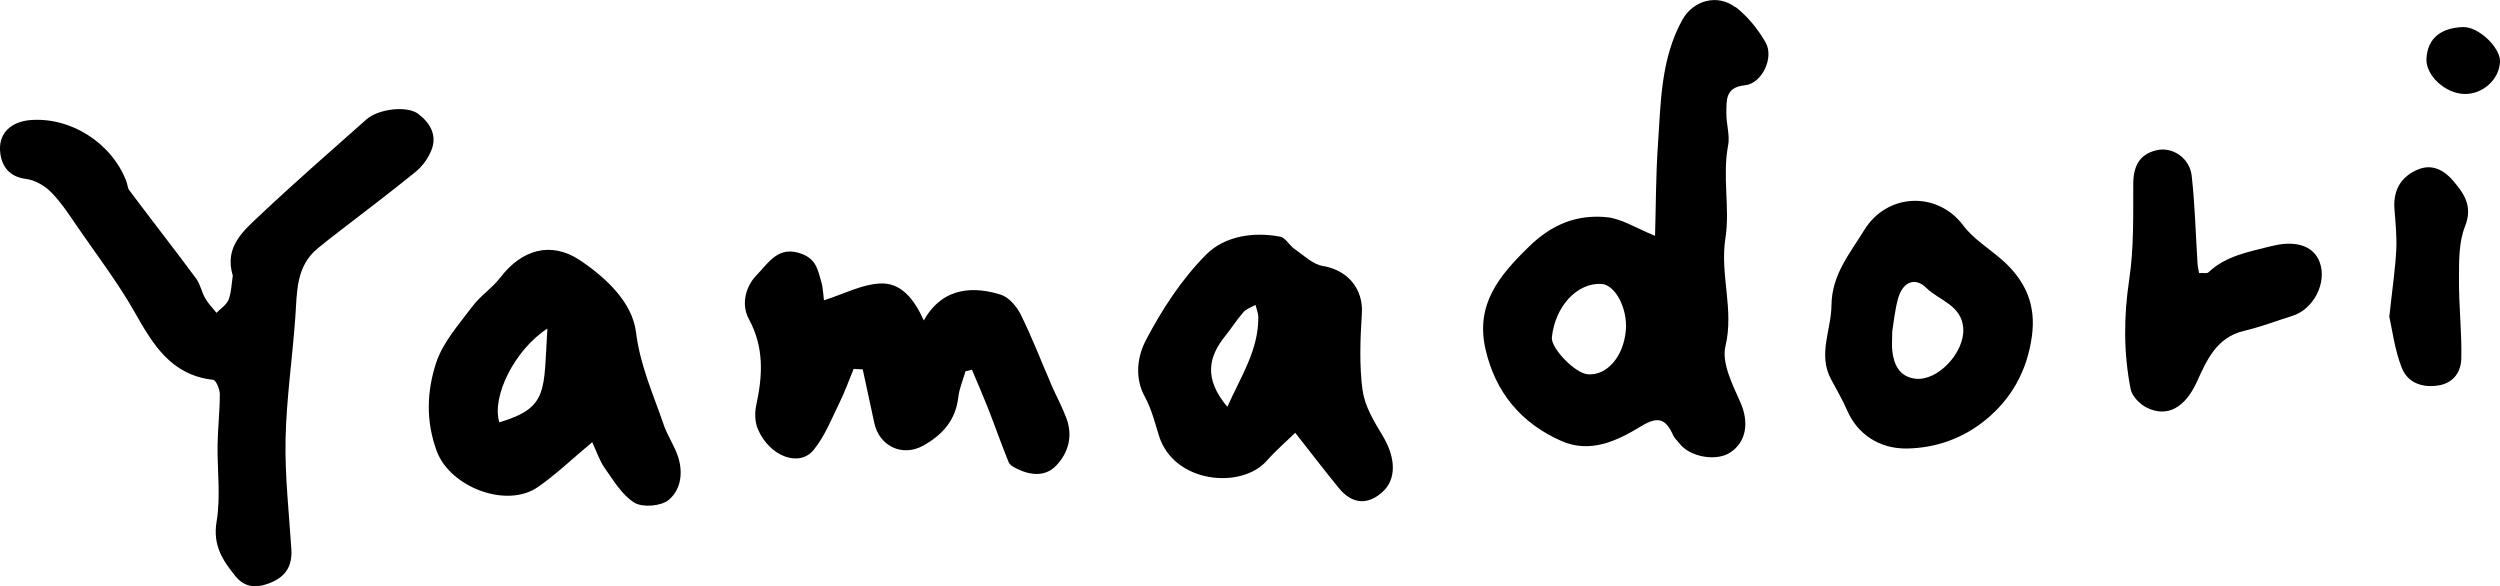
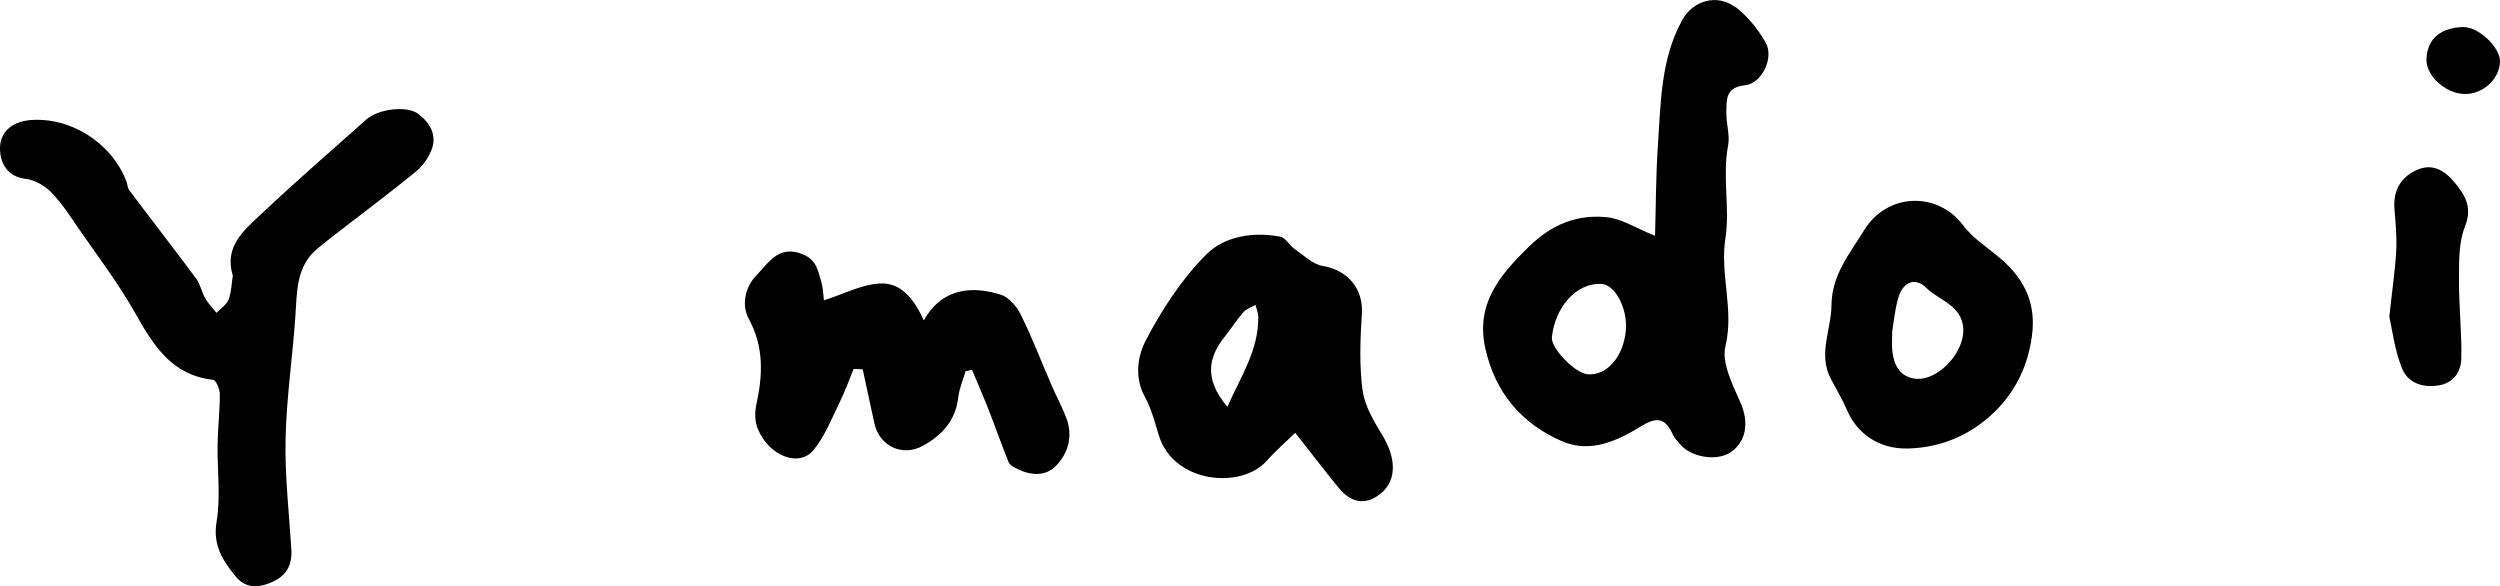
<svg xmlns="http://www.w3.org/2000/svg" id="b" width="255.9" height="60" viewBox="0 0 255.9 60">
  <g id="c">
    <path d="M177.64.75c-1.81-1.4-4.31-.74-5.43,1.27-2.23,4.02-2.21,8.51-2.51,12.9-.21,3.08-.2,6.18-.29,9.22-1.96-.79-3.42-1.76-4.95-1.91-3.05-.29-5.6.71-7.98,3.04-3.06,2.98-5.44,5.89-4.44,10.41,1,4.46,3.65,7.65,7.81,9.47,2.98,1.3,5.72-.05,8.17-1.54,1.77-1.08,2.53-.66,3.25.96.13.3.42.53.62.8,1.06,1.41,3.79,1.9,5.23.94,1.68-1.12,1.9-3.13,1.04-5.09-.81-1.84-1.96-4.08-1.54-5.8.9-3.76-.6-7.32,0-11.09.47-3-.34-6.27.27-9.45.2-1.05-.2-2.2-.18-3.3.02-1.3-.14-2.65,1.9-2.85,1.73-.17,3.01-2.82,2.12-4.38-.78-1.36-1.84-2.67-3.07-3.63ZM166.42,33.81c-.23,2.71-1.96,4.68-3.92,4.5-1.3-.12-3.77-2.68-3.65-3.79.34-3.14,2.54-5.58,5.06-5.46,1.42.07,2.71,2.52,2.51,4.76Z" fill="#000" stroke-width="0" />
    <path d="M42.82,11.66c-1.18-.88-4.1-.51-5.31.56-3.61,3.21-7.26,6.38-10.77,9.69-1.75,1.65-3.83,3.31-2.91,6.31-.13.81-.14,1.69-.43,2.45-.21.53-.81.91-1.24,1.35-.39-.49-.84-.94-1.15-1.48-.37-.64-.5-1.43-.93-2.02-2.25-3.04-4.58-6.02-6.85-9.05-.18-.24-.18-.62-.3-.92-1.51-3.94-5.74-6.63-9.92-6.25C1.17,12.49-.04,13.56,0,15.27c.04,1.42.71,2.8,2.63,3.04.92.11,1.94.69,2.6,1.36,1.07,1.09,1.91,2.4,2.78,3.67,1.96,2.84,4.06,5.6,5.76,8.59,1.89,3.34,3.74,6.47,8.05,6.95.29.03.68.96.68,1.48,0,1.71-.2,3.43-.23,5.14-.04,2.63.33,5.33-.1,7.89-.41,2.43.63,3.99,1.94,5.6.97,1.2,2.21,1.23,3.6.65,1.6-.66,2.22-1.77,2.11-3.45-.24-3.75-.67-7.51-.59-11.26.09-4.17.71-8.33,1-12.5.18-2.55.05-5.16,2.29-7.01.76-.63,1.54-1.23,2.32-1.83,2.58-2,5.19-3.95,7.71-6.01.69-.56,1.28-1.38,1.61-2.21.61-1.53-.14-2.8-1.34-3.7Z" fill="#000" stroke-width="0" />
    <path d="M107.63,39.41c-1.05-2.42-1.99-4.88-3.16-7.24-.41-.82-1.22-1.76-2.04-2.01-2.41-.75-5.81-1.03-7.87,2.64-.98-2.17-2.32-3.92-4.53-3.78-1.86.11-3.66,1.07-5.69,1.72-.08-.57-.09-1.3-.29-1.96-.33-1.11-.49-2.21-1.92-2.77-2.45-.97-3.48.92-4.68,2.15-1.15,1.17-1.6,3.01-.8,4.49,1.58,2.9,1.42,5.79.76,8.82-.17.78-.14,1.74.17,2.46,1.17,2.77,4.22,3.94,5.7,2.13,1.14-1.39,1.83-3.17,2.64-4.82.56-1.13.98-2.32,1.46-3.48l.93.05c.39,1.82.79,3.64,1.18,5.47.51,2.41,2.89,3.51,5,2.34,1.98-1.1,3.33-2.6,3.6-4.96.1-.9.49-1.77.74-2.66.22-.05.44-.1.66-.15.54,1.28,1.1,2.56,1.61,3.85.73,1.86,1.39,3.75,2.14,5.6.13.32.58.56.93.72,1.39.66,2.87.78,3.97-.39,1.25-1.33,1.68-3.03,1.02-4.81-.43-1.16-1.03-2.26-1.53-3.39Z" fill="#000" stroke-width="0" />
    <path d="M139.48,40.03c-.35-2.59-.25-5.28-.08-7.91.17-2.53-1.42-4.46-3.98-4.89-1.05-.17-1.99-1.11-2.93-1.76-.52-.36-.9-1.13-1.43-1.24-2.79-.54-5.74-.04-7.59,1.82-2.5,2.51-4.53,5.62-6.18,8.78-.83,1.58-1.21,3.78-.1,5.79.67,1.22,1.02,2.63,1.44,3.98,1.51,4.86,8.41,5.52,11.03,2.57,1-1.13,2.16-2.12,2.92-2.87,1.59,2.02,3.01,3.88,4.49,5.69,1.34,1.63,2.96,1.73,4.46.35,1.43-1.31,1.34-3.5.02-5.7-.87-1.45-1.85-3.03-2.06-4.64ZM125.63,41.64c-2.47-2.93-1.9-5.16-.2-7.27.63-.78,1.17-1.65,1.84-2.41.31-.35.82-.51,1.24-.75.1.4.28.81.29,1.21.04,3.38-1.75,6.06-3.17,9.22Z" fill="#000" stroke-width="0" />
-     <path d="M67.93,43.45c-1.07-3.11-2.41-6.04-2.83-9.46-.38-3.05-3.09-5.58-5.72-7.34-3-2.01-6-1.08-8.16,1.75-.83,1.09-2.05,1.87-2.87,2.97-1.36,1.82-2.99,3.63-3.69,5.72-.97,2.92-1.1,6.02.06,9.12,1.38,3.66,7.15,5.88,10.36,3.63,1.89-1.32,3.57-2.94,5.54-4.58.42.89.73,1.86,1.28,2.65.91,1.28,1.78,2.78,3.05,3.55.85.51,2.73.35,3.5-.29,1.31-1.1,1.51-2.94.88-4.64-.39-1.05-1.03-2.01-1.4-3.06ZM51.11,43.23c-.81-2.65,1.58-7.43,4.92-9.6-.4,6.38.15,8.09-4.92,9.6Z" fill="#000" stroke-width="0" />
    <path d="M205,26.67c-1.34-1.21-2.99-2.18-4.04-3.59-2.63-3.52-7.79-3.36-10.15.49-1.47,2.4-3.31,4.56-3.34,7.67-.02,2.52-1.41,5.03-.05,7.57.56,1.05,1.17,2.08,1.64,3.17,1.07,2.49,3.34,3.97,6.13,3.93,3.03-.05,5.79-1.07,8.08-2.95,2.63-2.16,4.22-4.99,4.71-8.51.46-3.28-.67-5.71-2.98-7.79ZM196.02,38.76c-1.59-.21-2.18-1.43-2.33-2.89-.06-.53,0-1.07,0-1.95.15-.9.26-2.15.59-3.34.46-1.7,1.72-2.28,2.91-1.1,1.31,1.29,3.62,1.75,3.77,4.15.15,2.44-2.62,5.43-4.93,5.13Z" fill="#000" stroke-width="0" />
-     <path d="M232.54,25.18c-2.31.6-4.66.97-6.49,2.7-.15.14-.52.04-.95.07-.08-.43-.15-.69-.16-.95-.19-3.01-.26-6.03-.6-9.02-.21-1.83-2-3.01-3.65-2.59-1.73.43-2.32,1.66-2.33,3.43-.01,3.26.07,6.56-.41,9.77-.57,3.79-.59,7.51.14,11.23.14.72.91,1.52,1.6,1.88,2.15,1.1,3.97,0,5.15-2.55,1.03-2.24,2.01-4.62,4.88-5.29,1.67-.39,3.28-1.01,4.93-1.53,2.18-.68,3.57-3.4,2.79-5.5-.65-1.76-2.61-2.24-4.91-1.64Z" fill="#000" stroke-width="0" />
    <path d="M247.35,17.41c-1.71.8-2.4,2.18-2.25,4.05.11,1.38.25,2.77.18,4.15-.11,2.02-.41,4.03-.71,6.8.29,1.29.54,3.37,1.28,5.25.6,1.53,2.12,2.08,3.83,1.78,1.54-.28,2.23-1.45,2.26-2.75.06-2.71-.26-5.42-.24-8.13.01-1.81-.03-3.76.62-5.39.83-2.07-.12-3.38-1.21-4.66-.91-1.07-2.19-1.83-3.74-1.1Z" fill="#000" stroke-width="0" />
    <path d="M252.09,2.77c-2.09.08-3.62,1.03-3.72,3.28-.05,1.7,1.94,3.53,3.89,3.57,1.89.04,3.58-1.5,3.64-3.32.05-1.4-2.17-3.59-3.81-3.53Z" fill="#000" stroke-width="0" />
  </g>
</svg>